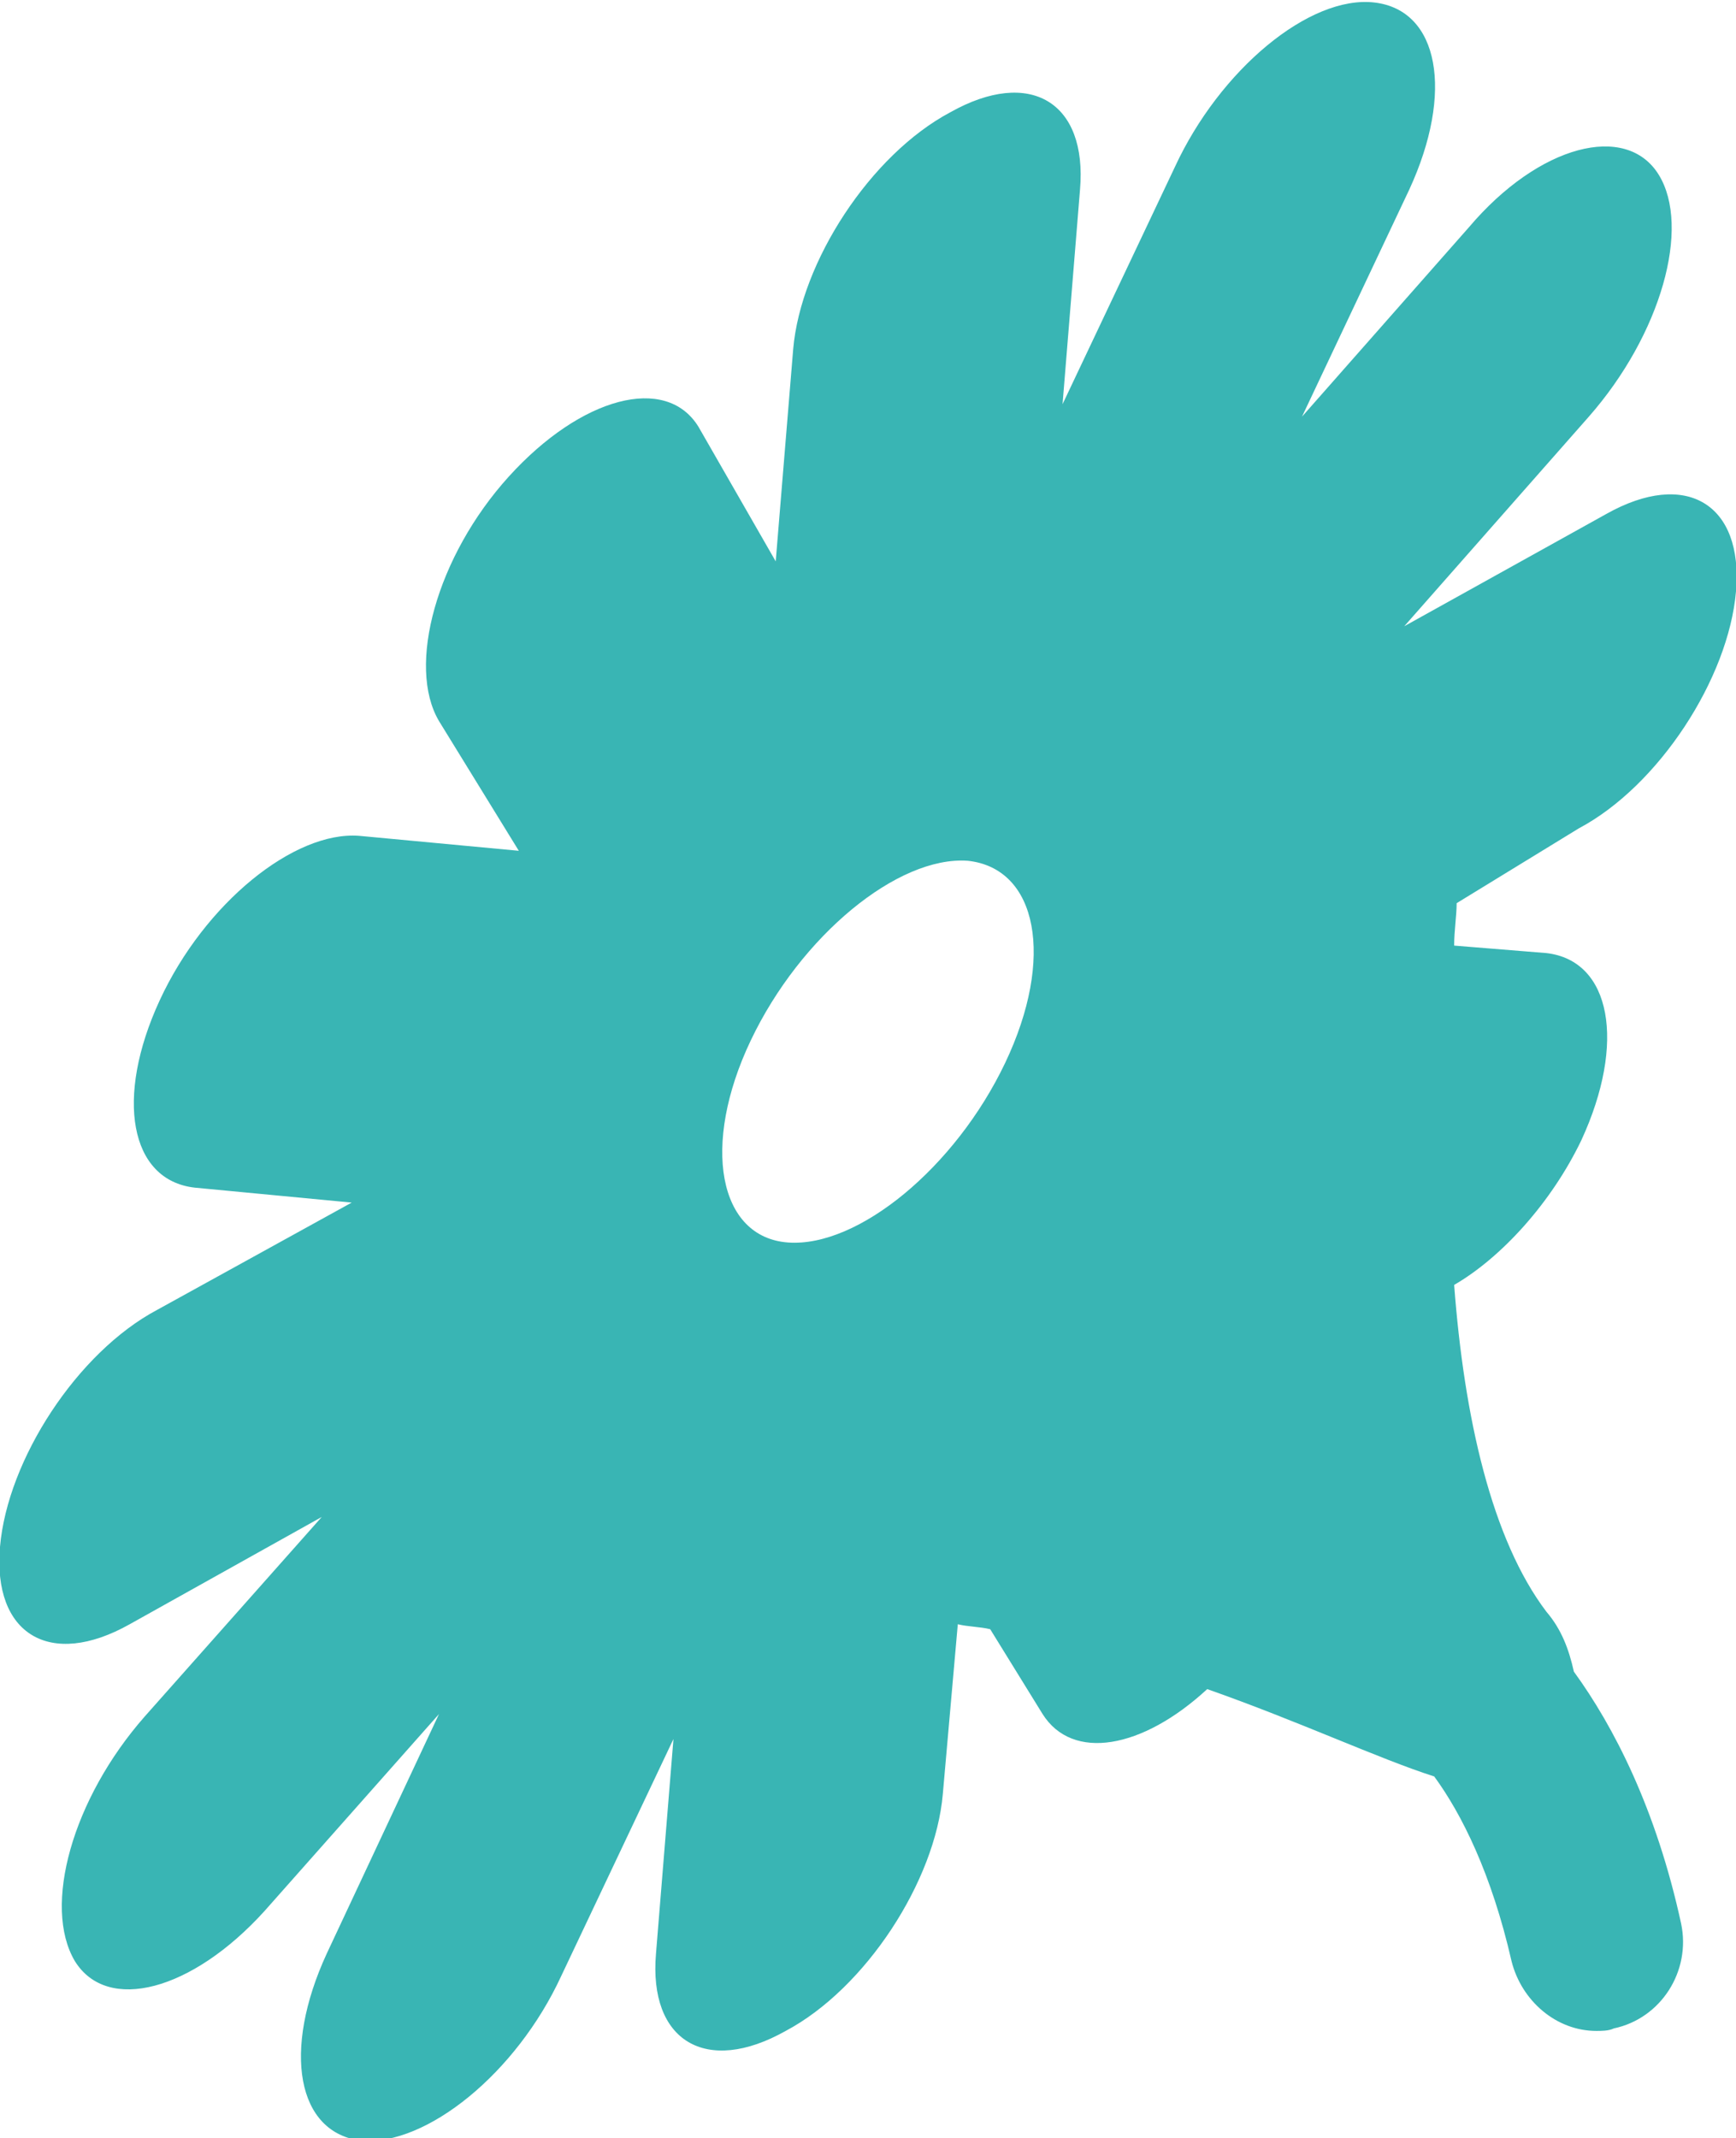
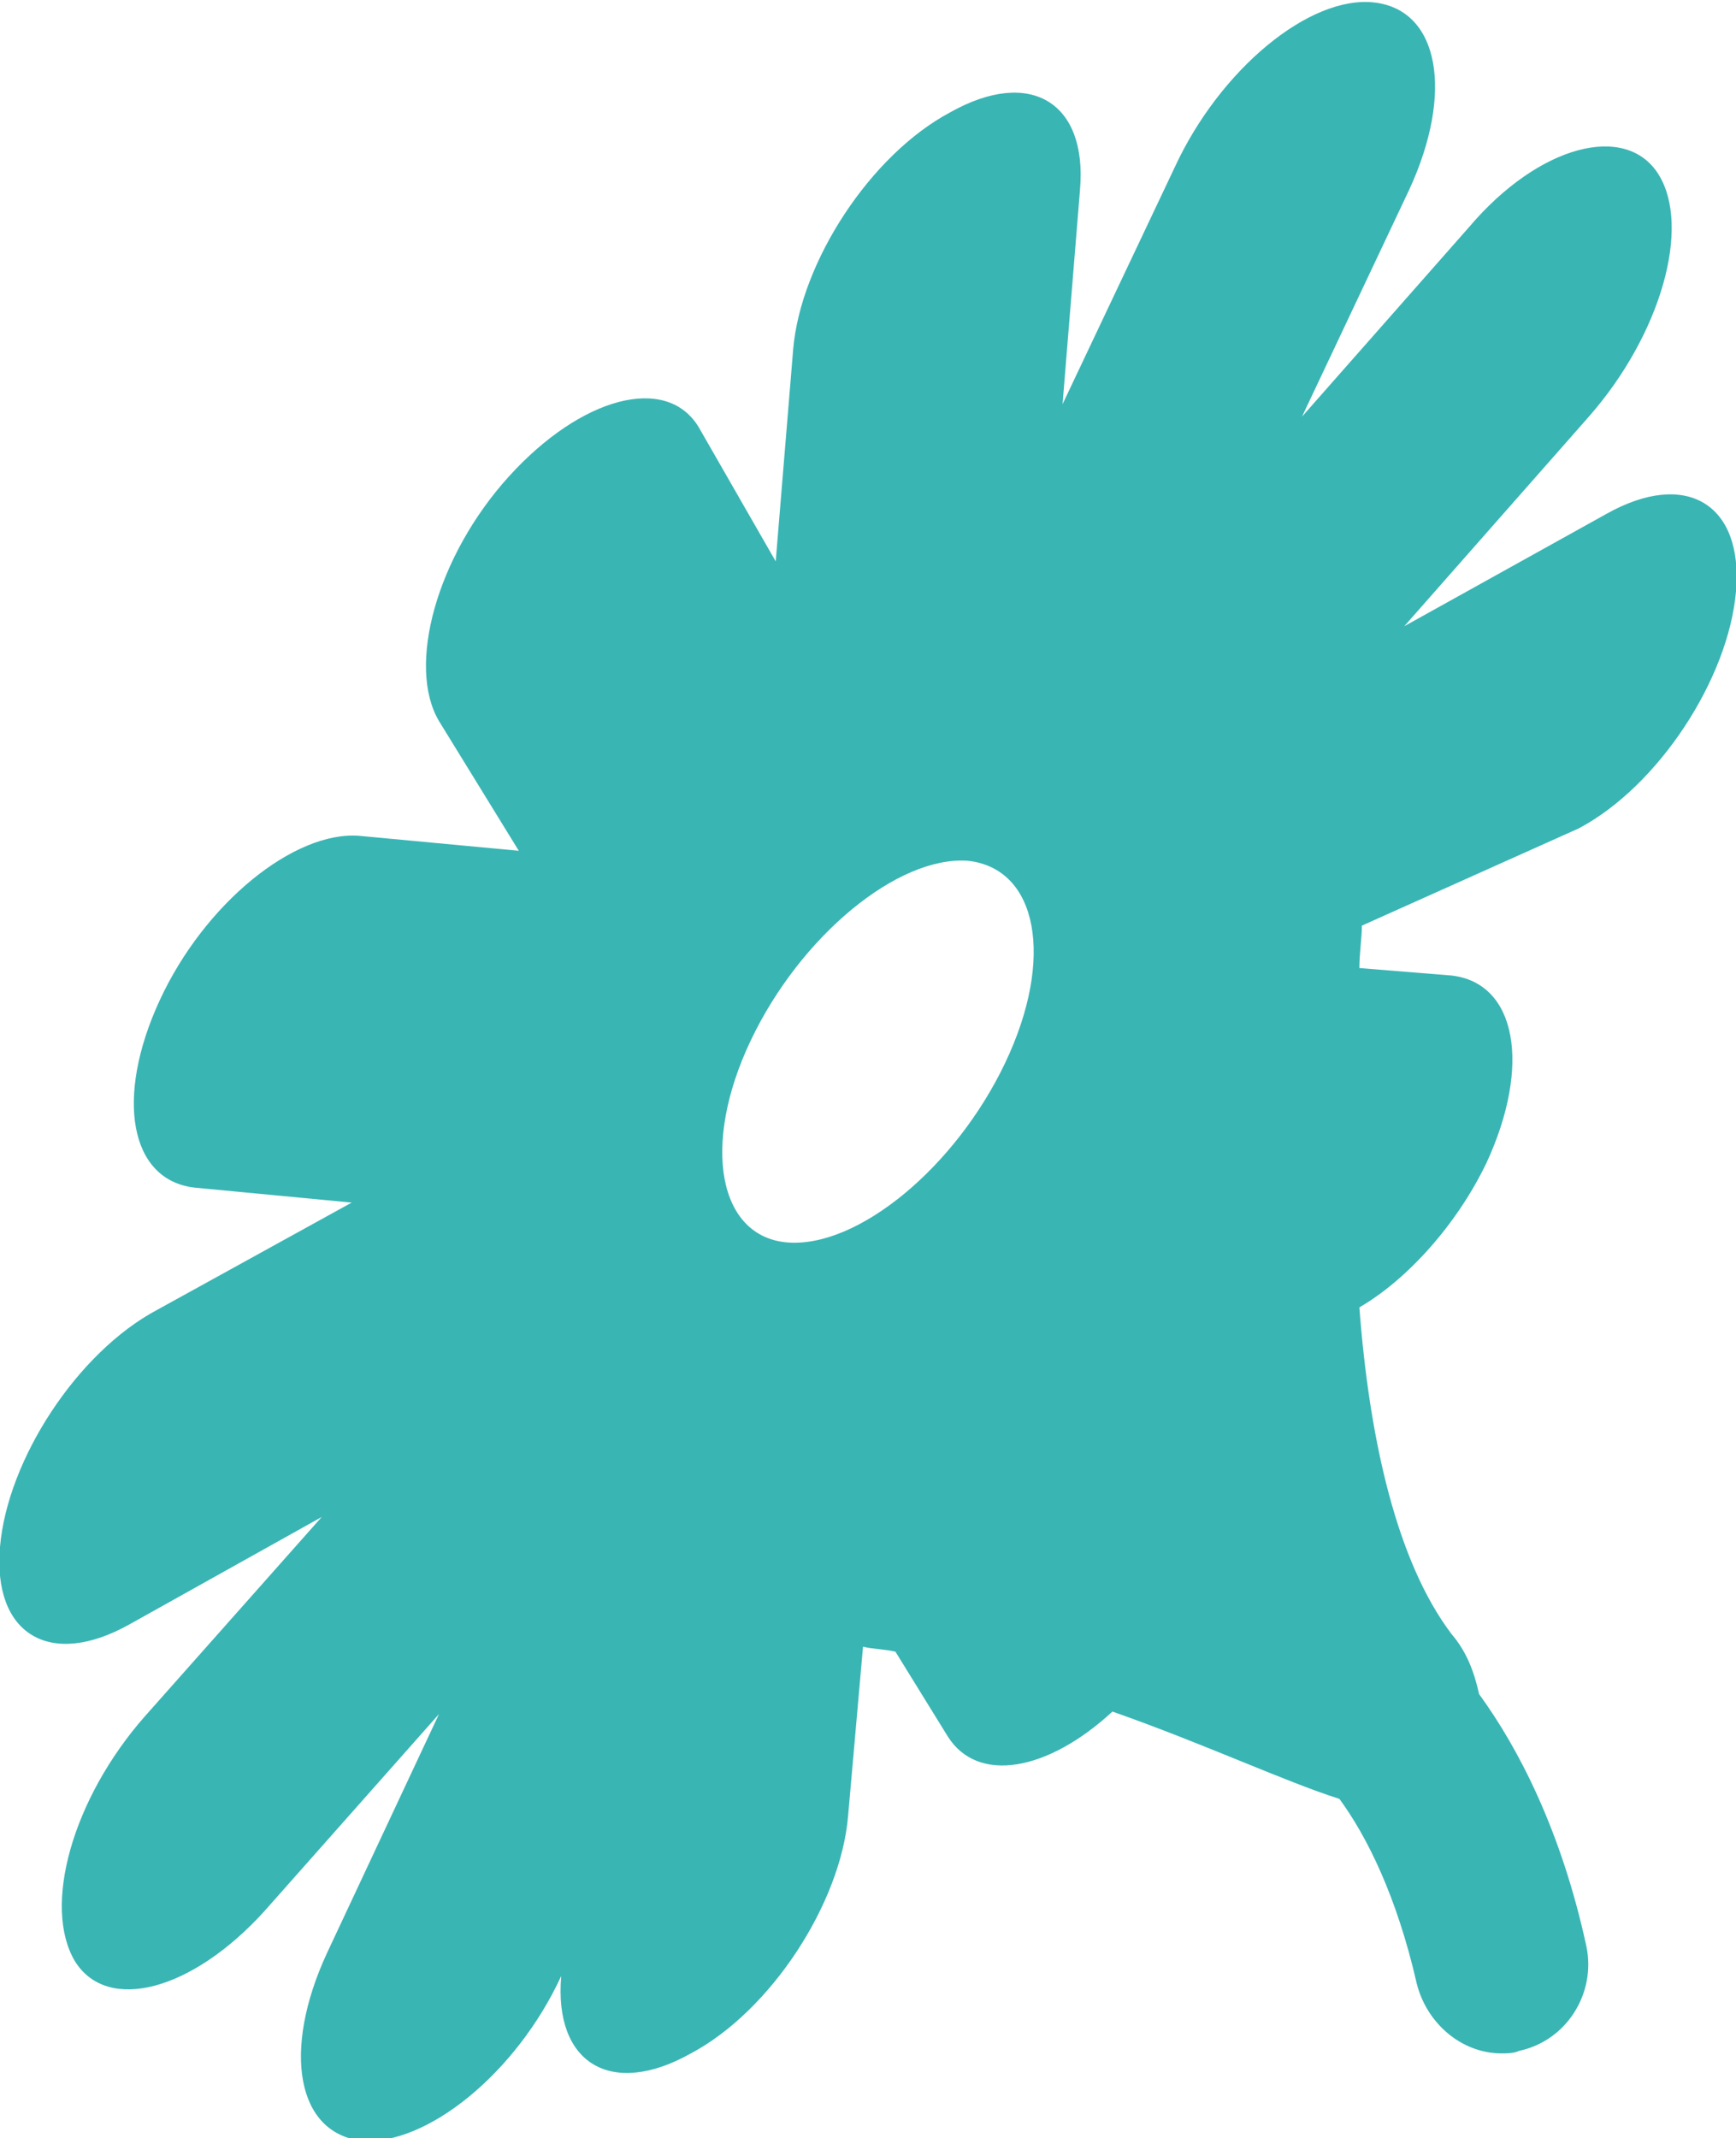
<svg xmlns="http://www.w3.org/2000/svg" enable-background="new 0 0 69.6 85.7" viewBox="0 0 69.6 85.7">
-   <path d="m63.3 33.2c3.2-1.7 6-6 6.3-9.5s-2-4.9-5.2-3.1l-8.1 4.5 7.4-8.4c2.9-3.3 4.1-7.6 2.8-9.7s-4.8-1.2-7.6 2.1l-6.7 7.6 4.3-9.1c1.8-3.9 1.2-7.2-1.4-7.5s-6.2 2.7-8 6.6l-4.5 9.5.7-8.6c.3-3.5-2-4.9-5.2-3.1-3.2 1.7-6 6-6.3 9.5l-.7 8.5-3.1-5.4c-1.3-2.1-4.7-1.2-7.6 2s-4.1 7.6-2.8 9.8l3.2 5.2-6.4-.6c-2.6-.2-6.2 2.7-8 6.6s-1.2 7.2 1.4 7.5l6.3.6-7.8 4.3c-3.2 1.7-6 6-6.3 9.5s2 4.9 5.2 3.1l7.7-4.3-7.1 8c-2.9 3.3-4.1 7.6-2.8 9.8 1.3 2.1 4.7 1.2 7.6-2l7-7.9-4.5 9.6c-1.8 3.9-1.2 7.2 1.4 7.5 2.6.2 6.2-2.7 8-6.6l4.5-9.5-.7 8.6c-.3 3.5 2 4.9 5.2 3.1 3.2-1.7 6-6 6.3-9.5l.6-6.8c.4.1.9.1 1.3.2l2.1 3.4c1.2 1.9 4 1.4 6.6-1 3.7 1.3 6.9 2.8 9.1 3.5 1.1 1.5 2.3 3.9 3.1 7.4.4 1.6 1.8 2.8 3.4 2.8.2 0 .5 0 .7-.1 1.9-.4 3.1-2.3 2.7-4.2-1-4.6-2.7-7.9-4.3-10.1-.2-.9-.5-1.7-1.1-2.4-2.2-2.9-3.3-7.8-3.7-13.1 1.9-1.1 3.9-3.3 5.1-5.8 1.8-3.9 1.2-7.2-1.4-7.5l-3.7-.3c0-.6.1-1.2.1-1.7zm-23 9.4c-2 4.2-5.9 7.4-8.7 7.2s-3.5-3.9-1.5-8.1 5.9-7.4 8.7-7.2c2.8.3 3.5 3.9 1.5 8.1z" fill="#39b5b4" />
+   <path d="m63.3 33.2c3.2-1.7 6-6 6.3-9.5s-2-4.9-5.2-3.1l-8.1 4.5 7.4-8.4c2.9-3.3 4.1-7.6 2.8-9.7s-4.8-1.2-7.6 2.1l-6.7 7.6 4.3-9.1c1.8-3.9 1.2-7.2-1.4-7.5s-6.2 2.7-8 6.6l-4.5 9.5.7-8.6c.3-3.5-2-4.9-5.2-3.1-3.2 1.7-6 6-6.3 9.5l-.7 8.5-3.1-5.4c-1.3-2.1-4.7-1.2-7.6 2s-4.1 7.6-2.8 9.8l3.2 5.2-6.4-.6c-2.6-.2-6.2 2.7-8 6.6s-1.2 7.2 1.4 7.5l6.3.6-7.8 4.3c-3.2 1.7-6 6-6.3 9.5s2 4.9 5.2 3.1l7.7-4.3-7.1 8c-2.9 3.3-4.1 7.6-2.8 9.8 1.3 2.1 4.7 1.2 7.6-2l7-7.9-4.5 9.6c-1.8 3.9-1.2 7.2 1.4 7.5 2.6.2 6.2-2.7 8-6.6c-.3 3.5 2 4.9 5.2 3.1 3.2-1.7 6-6 6.3-9.5l.6-6.8c.4.1.9.1 1.3.2l2.1 3.4c1.2 1.9 4 1.4 6.6-1 3.7 1.3 6.9 2.8 9.1 3.5 1.1 1.5 2.3 3.9 3.1 7.4.4 1.6 1.8 2.8 3.4 2.8.2 0 .5 0 .7-.1 1.9-.4 3.1-2.3 2.7-4.2-1-4.6-2.7-7.9-4.3-10.1-.2-.9-.5-1.7-1.1-2.4-2.2-2.9-3.3-7.8-3.7-13.1 1.9-1.1 3.9-3.3 5.1-5.8 1.8-3.9 1.2-7.2-1.4-7.5l-3.7-.3c0-.6.1-1.2.1-1.7zm-23 9.4c-2 4.2-5.9 7.4-8.7 7.2s-3.5-3.9-1.5-8.1 5.9-7.4 8.7-7.2c2.8.3 3.5 3.9 1.5 8.1z" fill="#39b5b4" />
</svg>